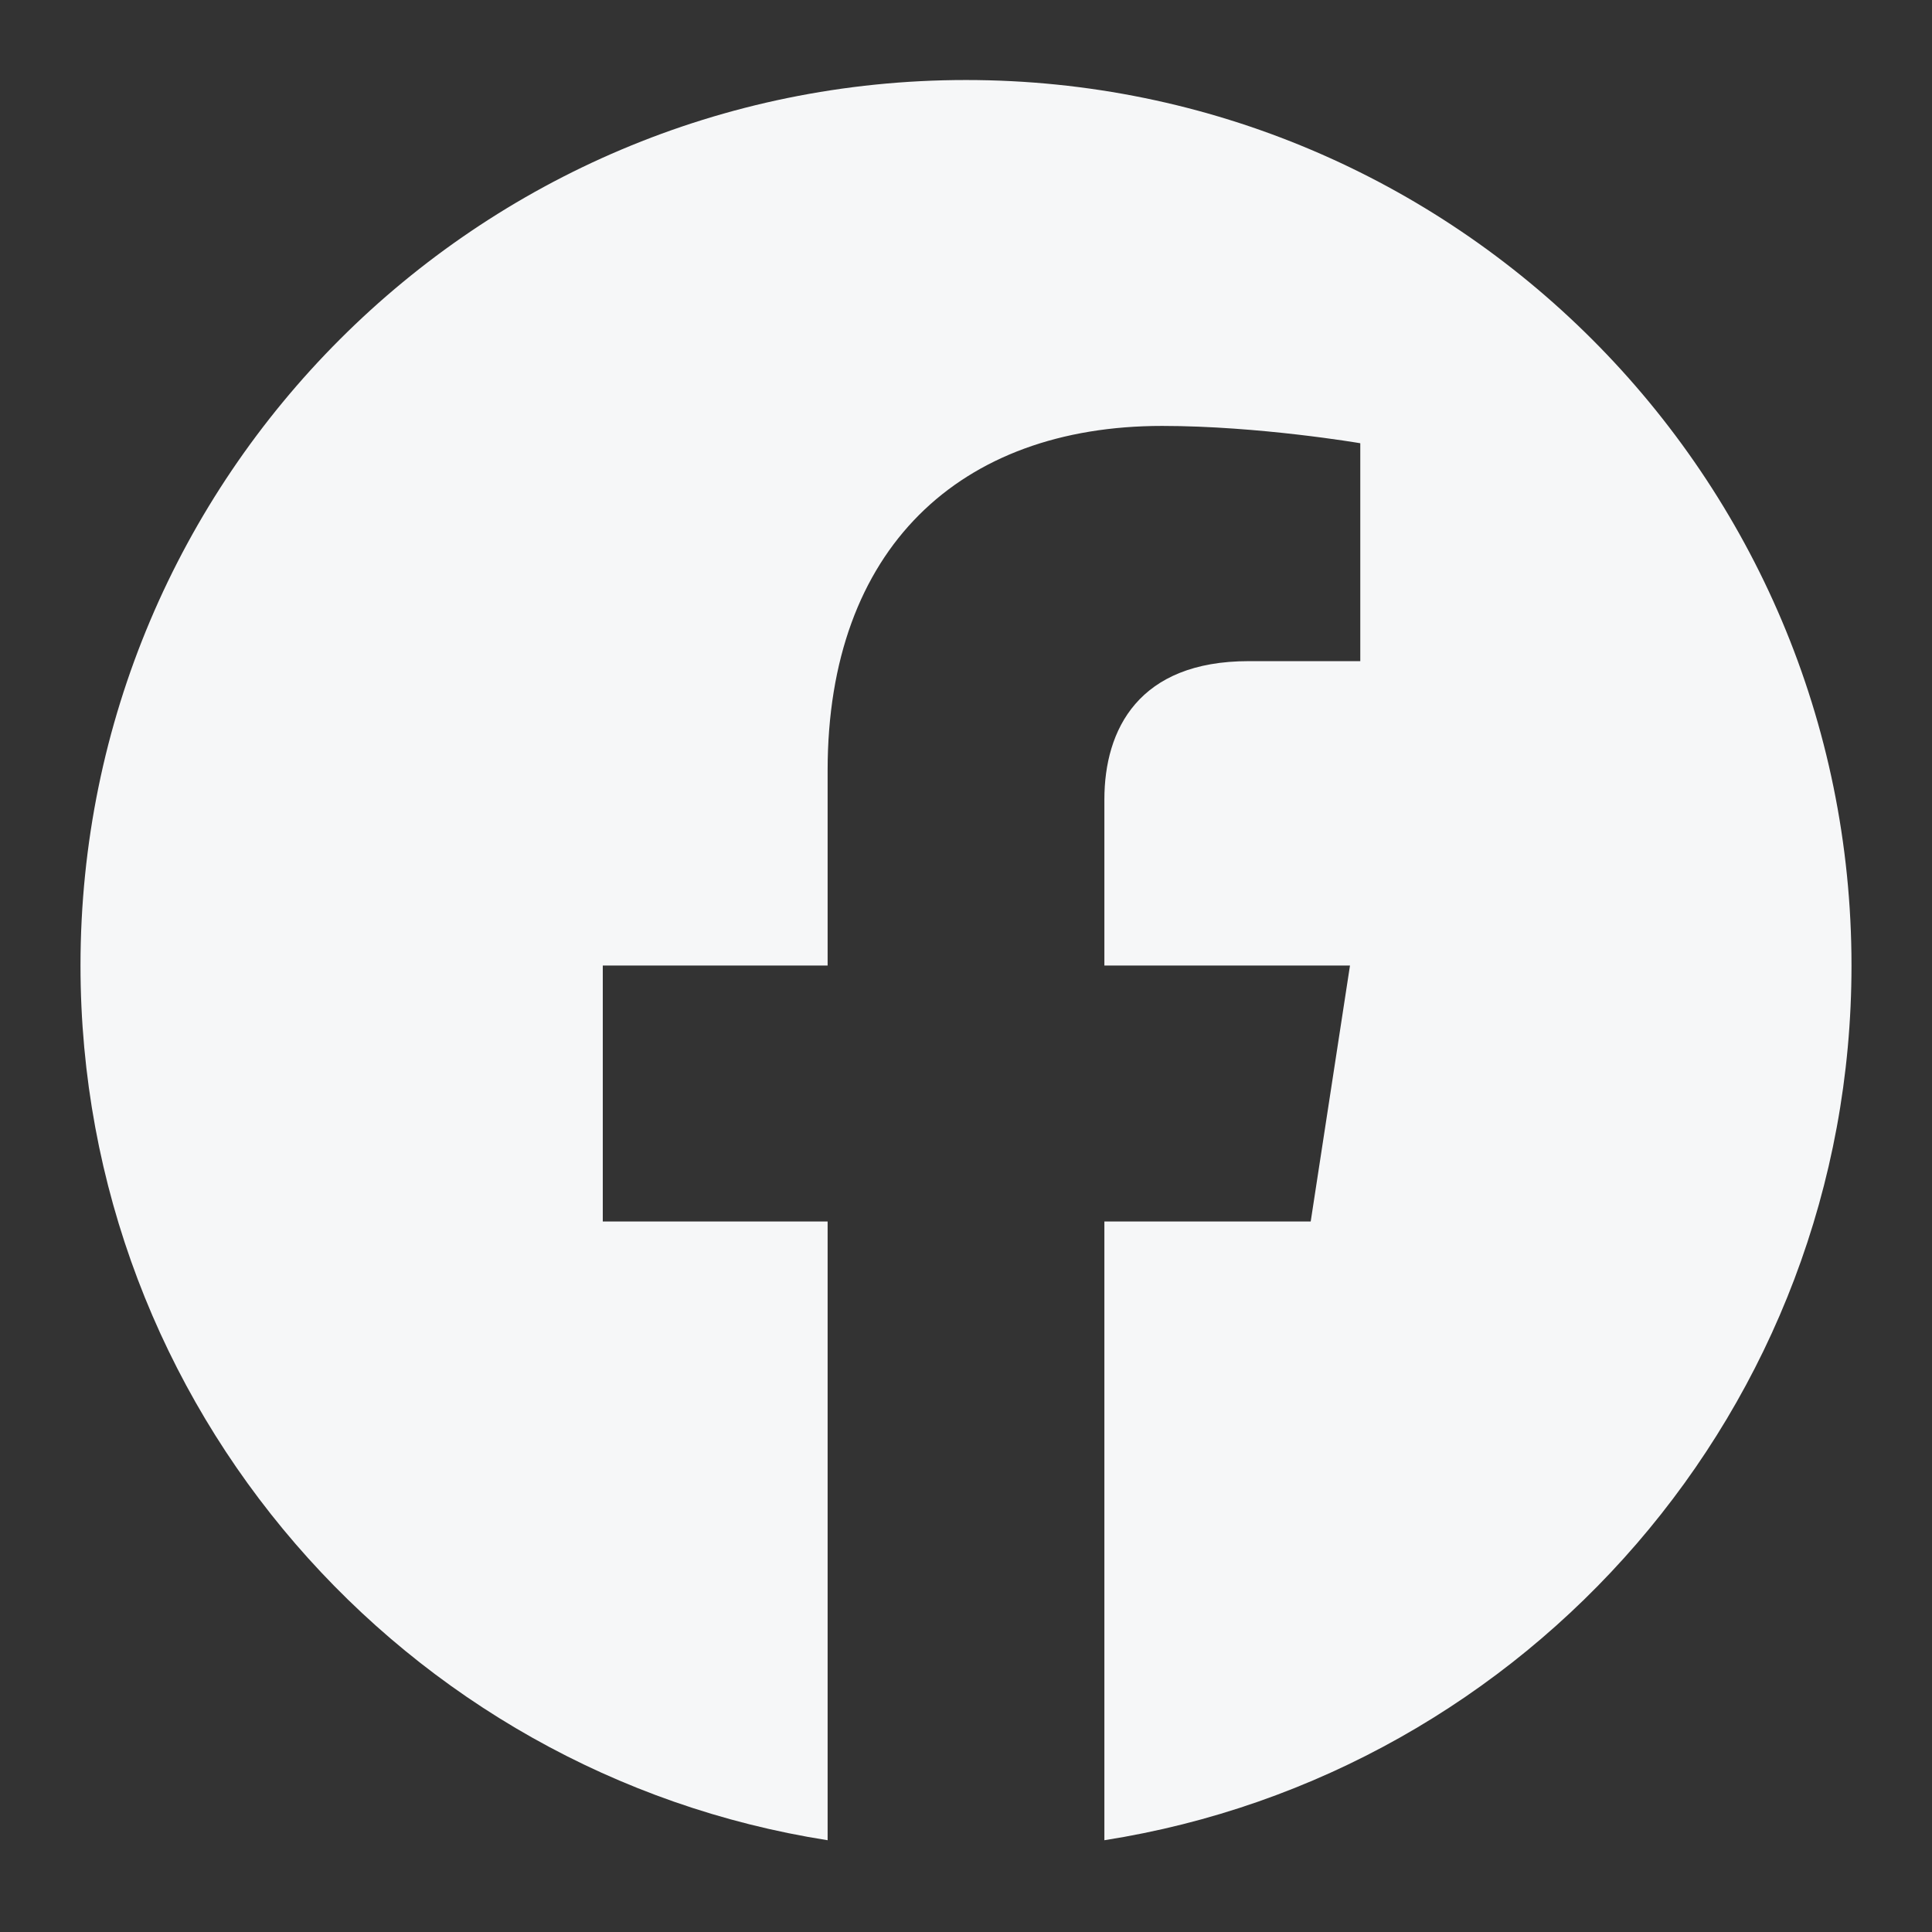
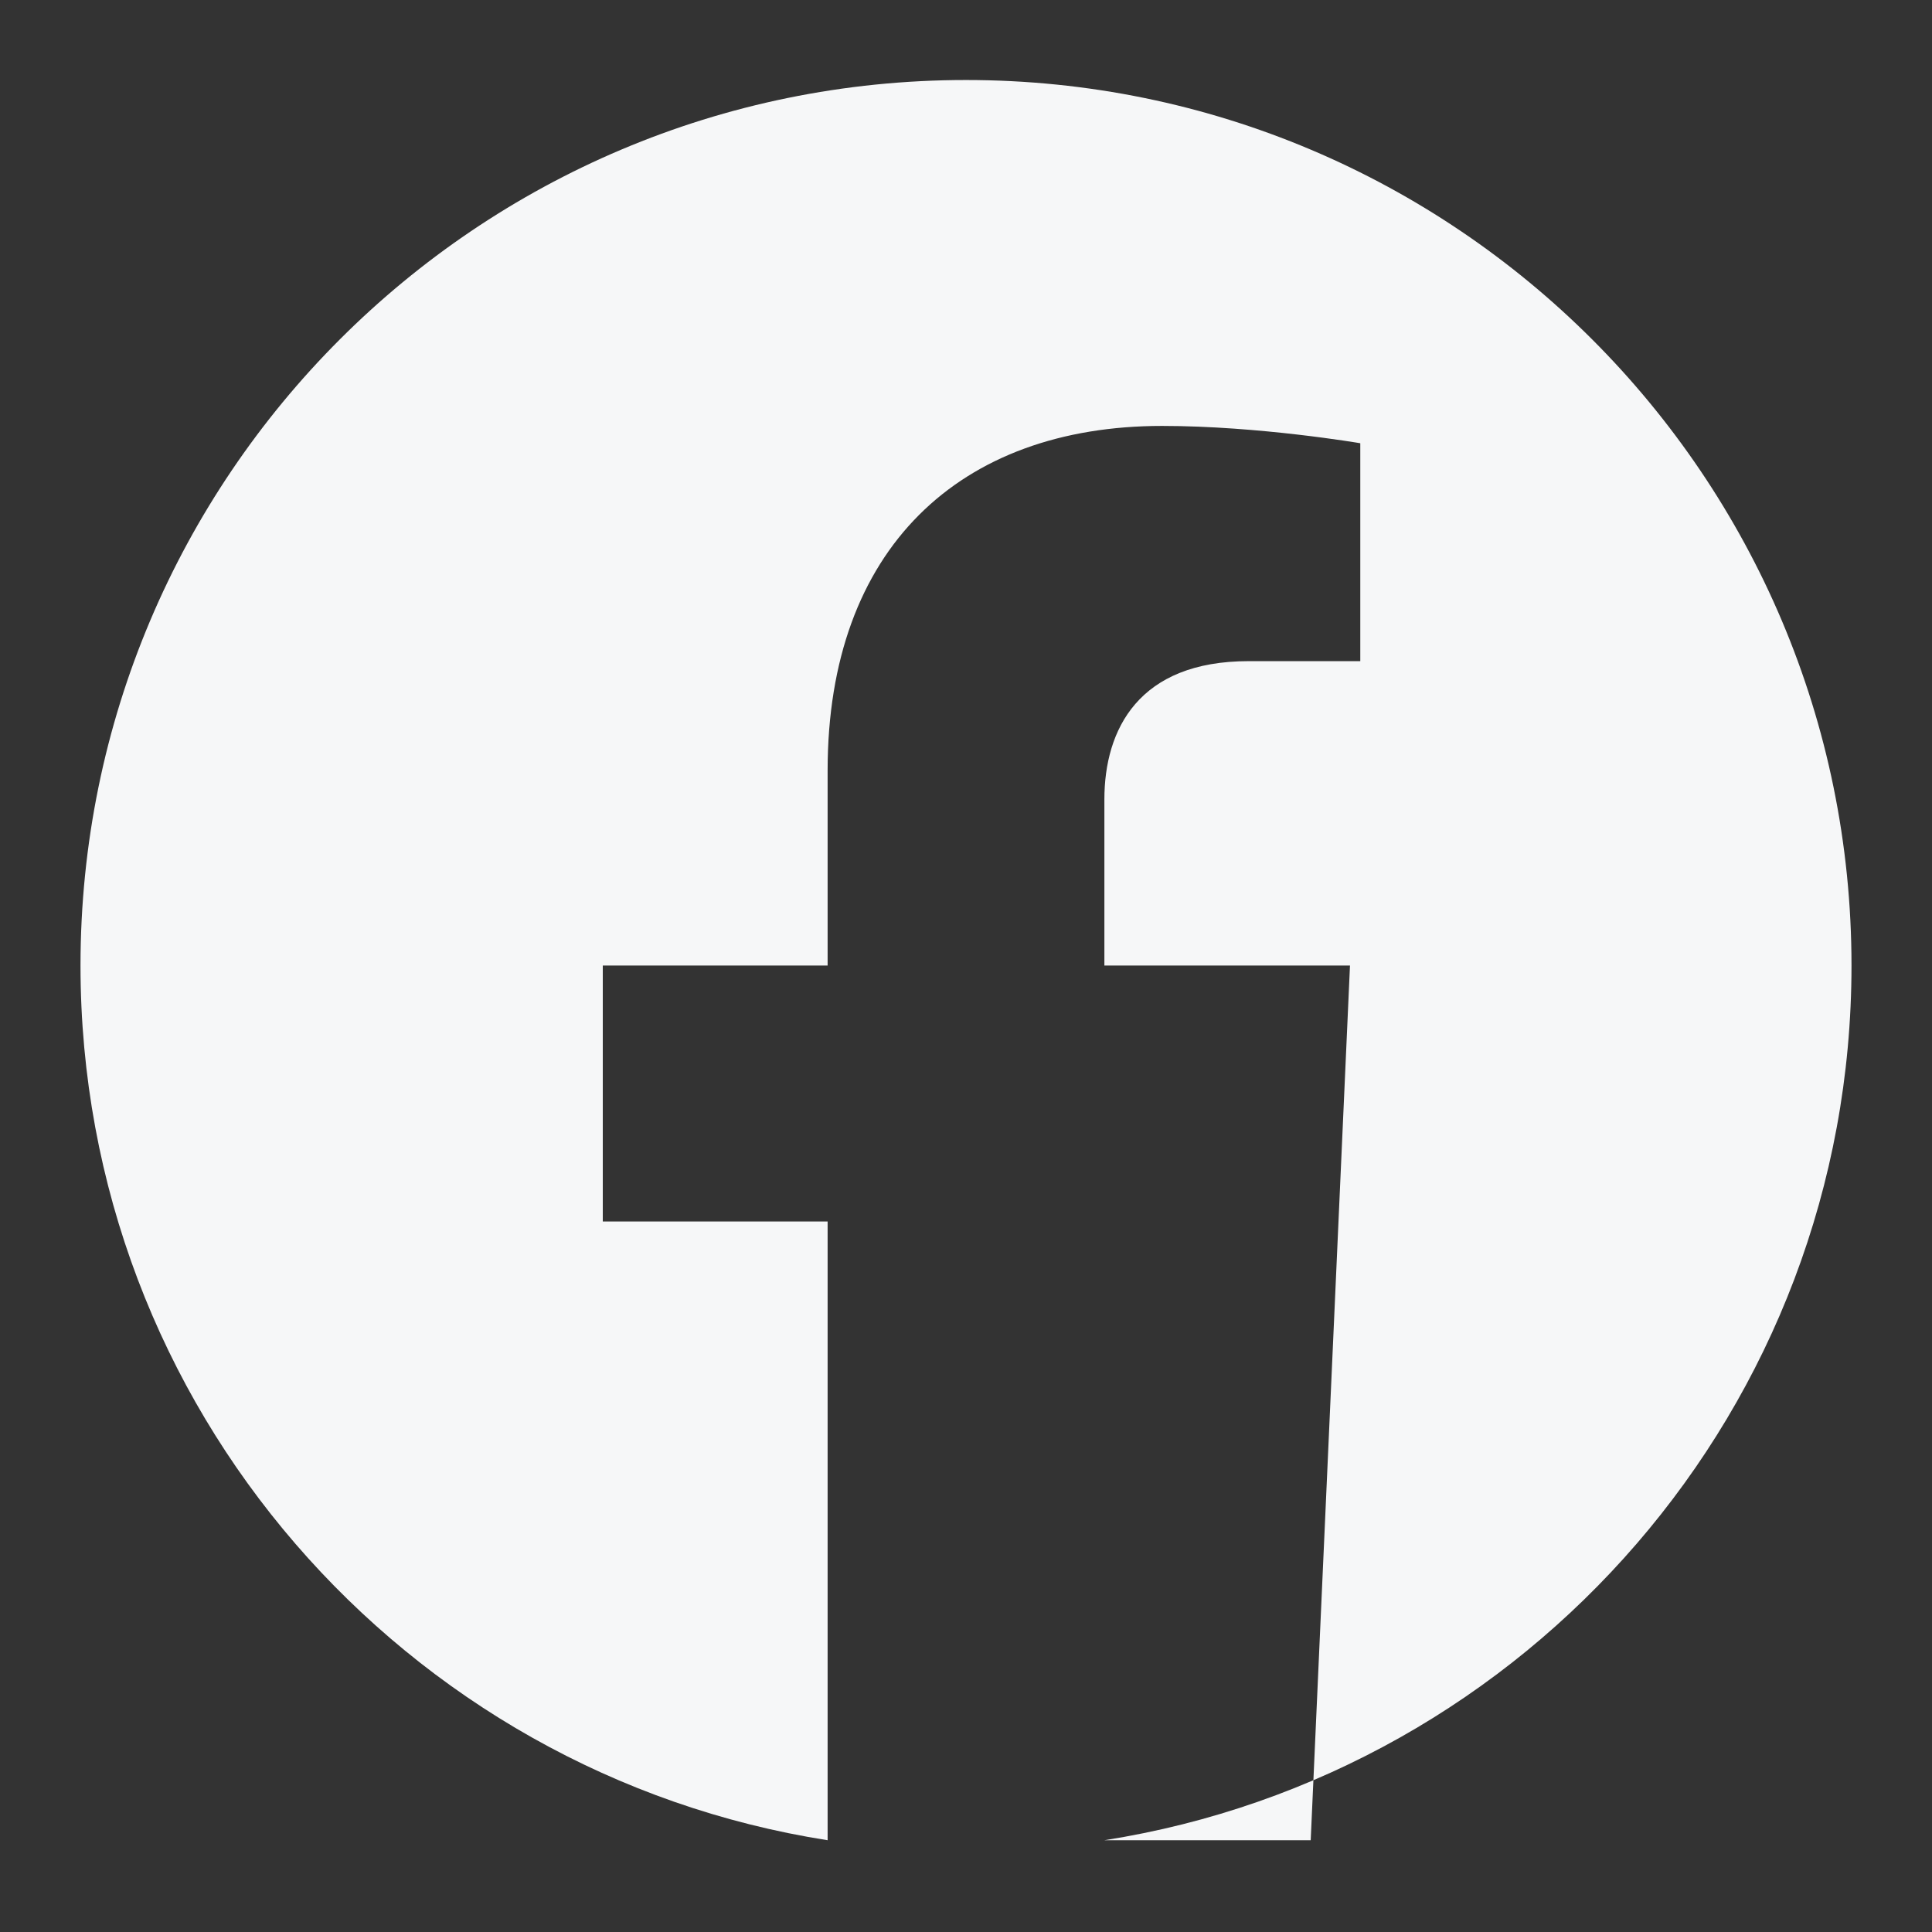
<svg xmlns="http://www.w3.org/2000/svg" width="24" height="24" viewBox="0 0 24 24" fill="none">
  <rect x="0" y="0" width="24" height="24" fill="#333333" stroke="none" />
-   <path d="M12 0.994C18.075 0.994 23 5.919 23 11.994C23 17.485 18.977 22.035 13.719 22.86V15.174H16.282L16.77 11.994H13.719V9.931C13.719 9.061 14.145 8.213 15.511 8.213H16.898V5.506C16.898 5.506 15.64 5.291 14.436 5.291C11.924 5.291 10.281 6.814 10.281 9.57V11.994H7.488V15.174H10.281V22.86C5.023 22.035 1 17.484 1 11.994C1 5.919 5.925 0.994 12 0.994Z" fill="#F6F7F8" />
+   <path d="M12 0.994C18.075 0.994 23 5.919 23 11.994C23 17.485 18.977 22.035 13.719 22.86H16.282L16.77 11.994H13.719V9.931C13.719 9.061 14.145 8.213 15.511 8.213H16.898V5.506C16.898 5.506 15.64 5.291 14.436 5.291C11.924 5.291 10.281 6.814 10.281 9.57V11.994H7.488V15.174H10.281V22.86C5.023 22.035 1 17.484 1 11.994C1 5.919 5.925 0.994 12 0.994Z" fill="#F6F7F8" />
</svg>